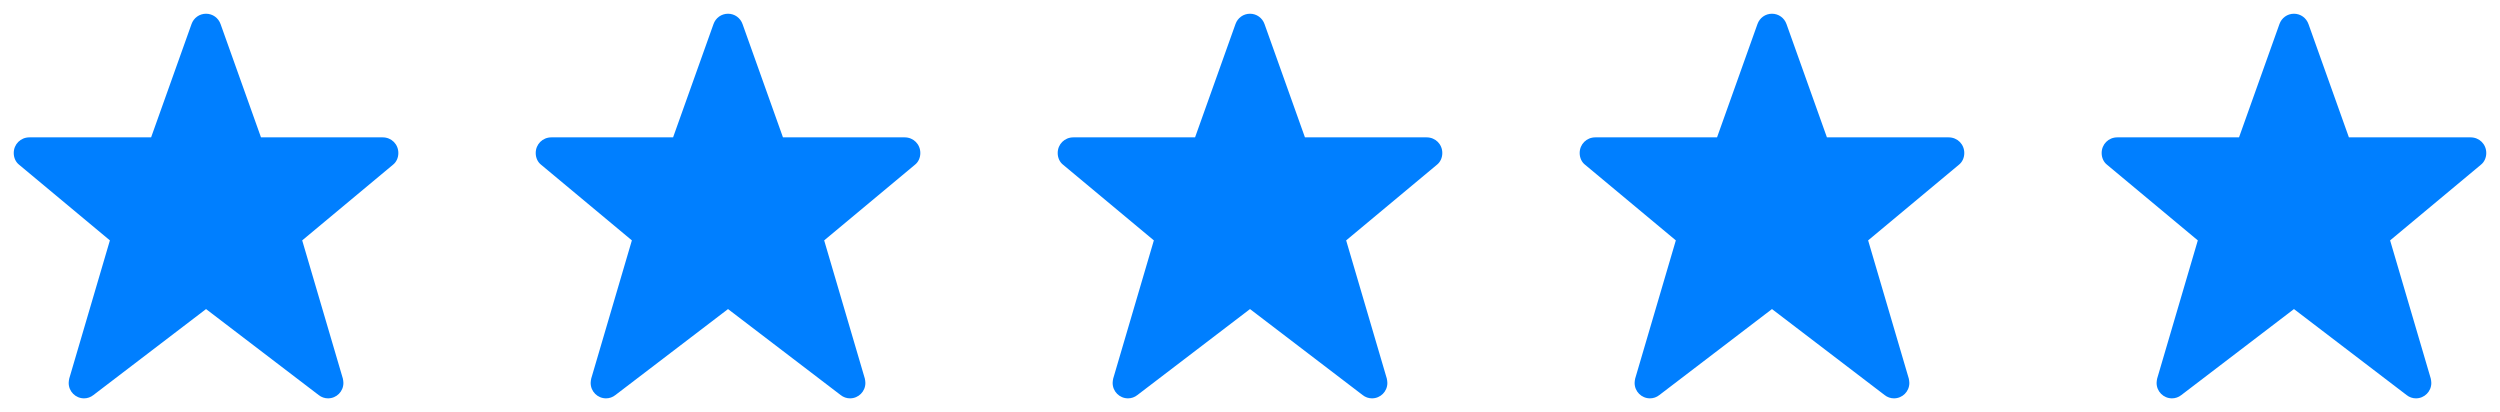
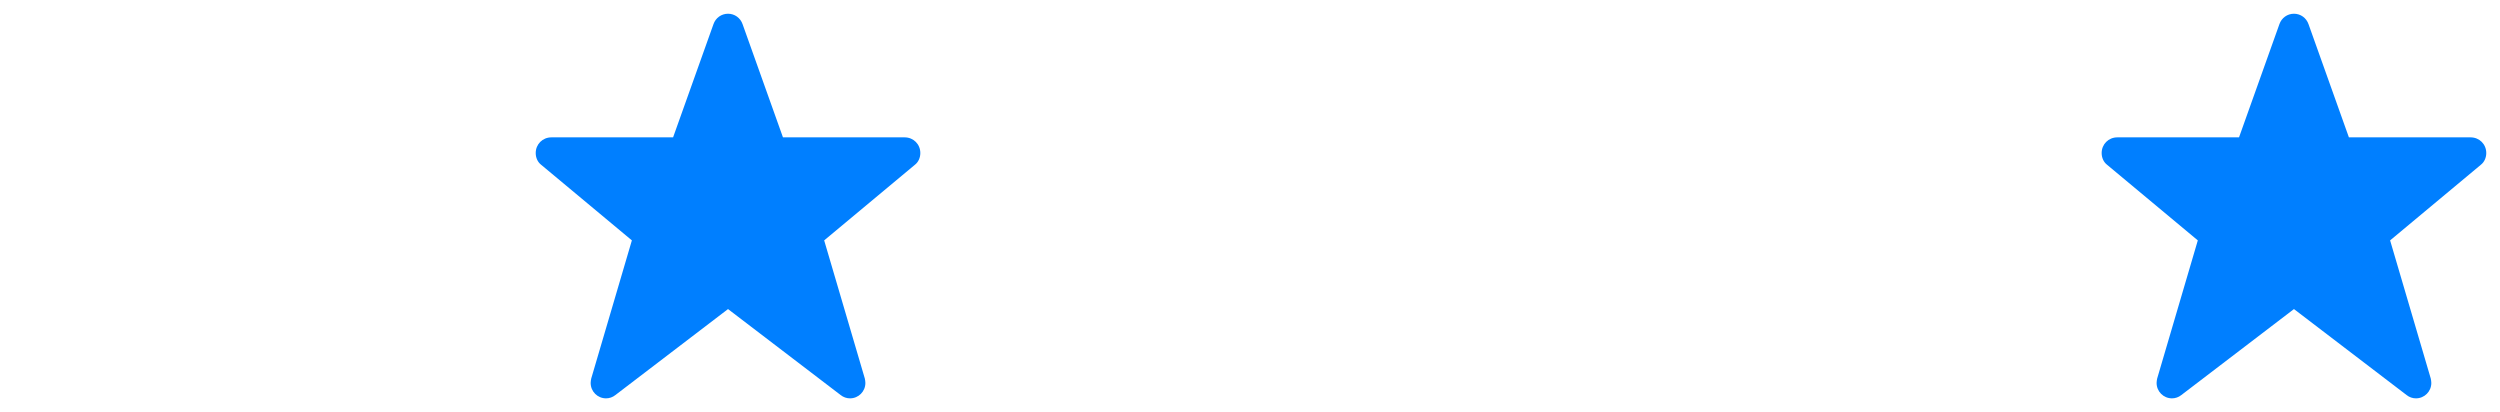
<svg xmlns="http://www.w3.org/2000/svg" width="91" height="15">
  <g class="layer">
    <title>Layer 1</title>
    <path d="m90.5,5.57c0,-0.32 -0.25,-0.57 -0.57,-0.57l-4.43,0l-1.47,-4.12c-0.08,-0.23 -0.29,-0.38 -0.53,-0.38c-0.24,0 -0.45,0.15 -0.53,0.38l-1.47,4.12l-4.43,0c-0.32,0 -0.57,0.25 -0.57,0.57c0,0.17 0.07,0.33 0.2,0.43l3.3,2.75l-1.48,5.03c-0.01,0.05 -0.02,0.11 -0.02,0.16c0,0.31 0.25,0.56 0.56,0.56c0.12,0 0.24,-0.04 0.34,-0.12l4.1,-3.13l4.1,3.13c0.1,0.08 0.22,0.12 0.34,0.12c0.31,0 0.56,-0.25 0.56,-0.56c0,-0.05 -0.01,-0.11 -0.02,-0.16l-1.48,-5.03l3.3,-2.75c0.13,-0.1 0.2,-0.26 0.2,-0.43z" fill="#007fff" id="svg_1" />
-     <path d="m71.5,5.57c0,-0.32 -0.25,-0.57 -0.57,-0.57l-4.43,0l-1.47,-4.12c-0.08,-0.23 -0.29,-0.38 -0.53,-0.38c-0.24,0 -0.45,0.15 -0.53,0.38l-1.47,4.12l-4.43,0c-0.32,0 -0.57,0.25 -0.57,0.57c0,0.17 0.07,0.33 0.2,0.43l3.3,2.75l-1.48,5.03c-0.01,0.05 -0.02,0.11 -0.02,0.16c0,0.31 0.25,0.56 0.56,0.56c0.12,0 0.24,-0.04 0.34,-0.12l4.1,-3.13l4.1,3.13c0.1,0.08 0.22,0.12 0.34,0.12c0.31,0 0.56,-0.25 0.56,-0.56c0,-0.05 -0.01,-0.11 -0.02,-0.16l-1.48,-5.03l3.3,-2.75c0.13,-0.1 0.2,-0.26 0.2,-0.43z" fill="#007fff" id="svg_2" transform="matrix(1 0 0 1 0 0)" />
-     <path d="m52.5,5.57c0,-0.32 -0.25,-0.57 -0.57,-0.57l-4.43,0l-1.47,-4.12c-0.08,-0.23 -0.29,-0.38 -0.53,-0.38c-0.24,0 -0.45,0.15 -0.53,0.38l-1.47,4.12l-4.43,0c-0.32,0 -0.57,0.25 -0.57,0.57c0,0.17 0.07,0.33 0.2,0.43l3.3,2.75l-1.48,5.03c-0.01,0.05 -0.02,0.11 -0.02,0.16c0,0.31 0.25,0.56 0.56,0.56c0.12,0 0.24,-0.04 0.34,-0.12l4.1,-3.13l4.1,3.13c0.1,0.08 0.22,0.12 0.34,0.12c0.31,0 0.56,-0.25 0.56,-0.56c0,-0.05 -0.01,-0.11 -0.02,-0.16l-1.48,-5.03l3.3,-2.75c0.13,-0.1 0.2,-0.26 0.2,-0.43z" fill="#007fff" id="svg_3" transform="matrix(1 0 0 1 0 0)" />
    <path d="m33.5,5.57c0,-0.32 -0.25,-0.57 -0.57,-0.57l-4.43,0l-1.47,-4.12c-0.08,-0.23 -0.29,-0.38 -0.53,-0.38c-0.24,0 -0.45,0.15 -0.53,0.38l-1.47,4.12l-4.43,0c-0.32,0 -0.57,0.25 -0.57,0.57c0,0.17 0.07,0.33 0.2,0.43l3.3,2.75l-1.48,5.03c-0.01,0.05 -0.02,0.11 -0.02,0.16c0,0.31 0.25,0.56 0.56,0.56c0.12,0 0.24,-0.04 0.34,-0.12l4.1,-3.13l4.1,3.13c0.1,0.08 0.22,0.12 0.34,0.12c0.31,0 0.56,-0.25 0.56,-0.56c0,-0.05 -0.01,-0.11 -0.02,-0.16l-1.48,-5.03l3.3,-2.75c0.13,-0.1 0.2,-0.26 0.2,-0.43z" fill="#007fff" id="svg_4" transform="matrix(1 0 0 1 0 0)" />
-     <path d="m14.5,5.57c0,-0.32 -0.25,-0.57 -0.57,-0.57l-4.43,0l-1.47,-4.12c-0.08,-0.23 -0.29,-0.38 -0.53,-0.38c-0.24,0 -0.45,0.15 -0.53,0.38l-1.47,4.12l-4.43,0c-0.32,0 -0.57,0.25 -0.57,0.57c0,0.17 0.07,0.33 0.2,0.43l3.3,2.75l-1.48,5.03c-0.01,0.05 -0.02,0.11 -0.02,0.16c0,0.31 0.25,0.56 0.56,0.56c0.12,0 0.24,-0.04 0.34,-0.12l4.1,-3.13l4.1,3.13c0.1,0.08 0.22,0.12 0.34,0.12c0.31,0 0.56,-0.25 0.56,-0.56c0,-0.05 -0.01,-0.11 -0.02,-0.16l-1.48,-5.03l3.3,-2.75c0.13,-0.1 0.2,-0.26 0.2,-0.43z" fill="#007fff" id="svg_5" transform="matrix(1 0 0 1 0 0)" />
  </g>
</svg>